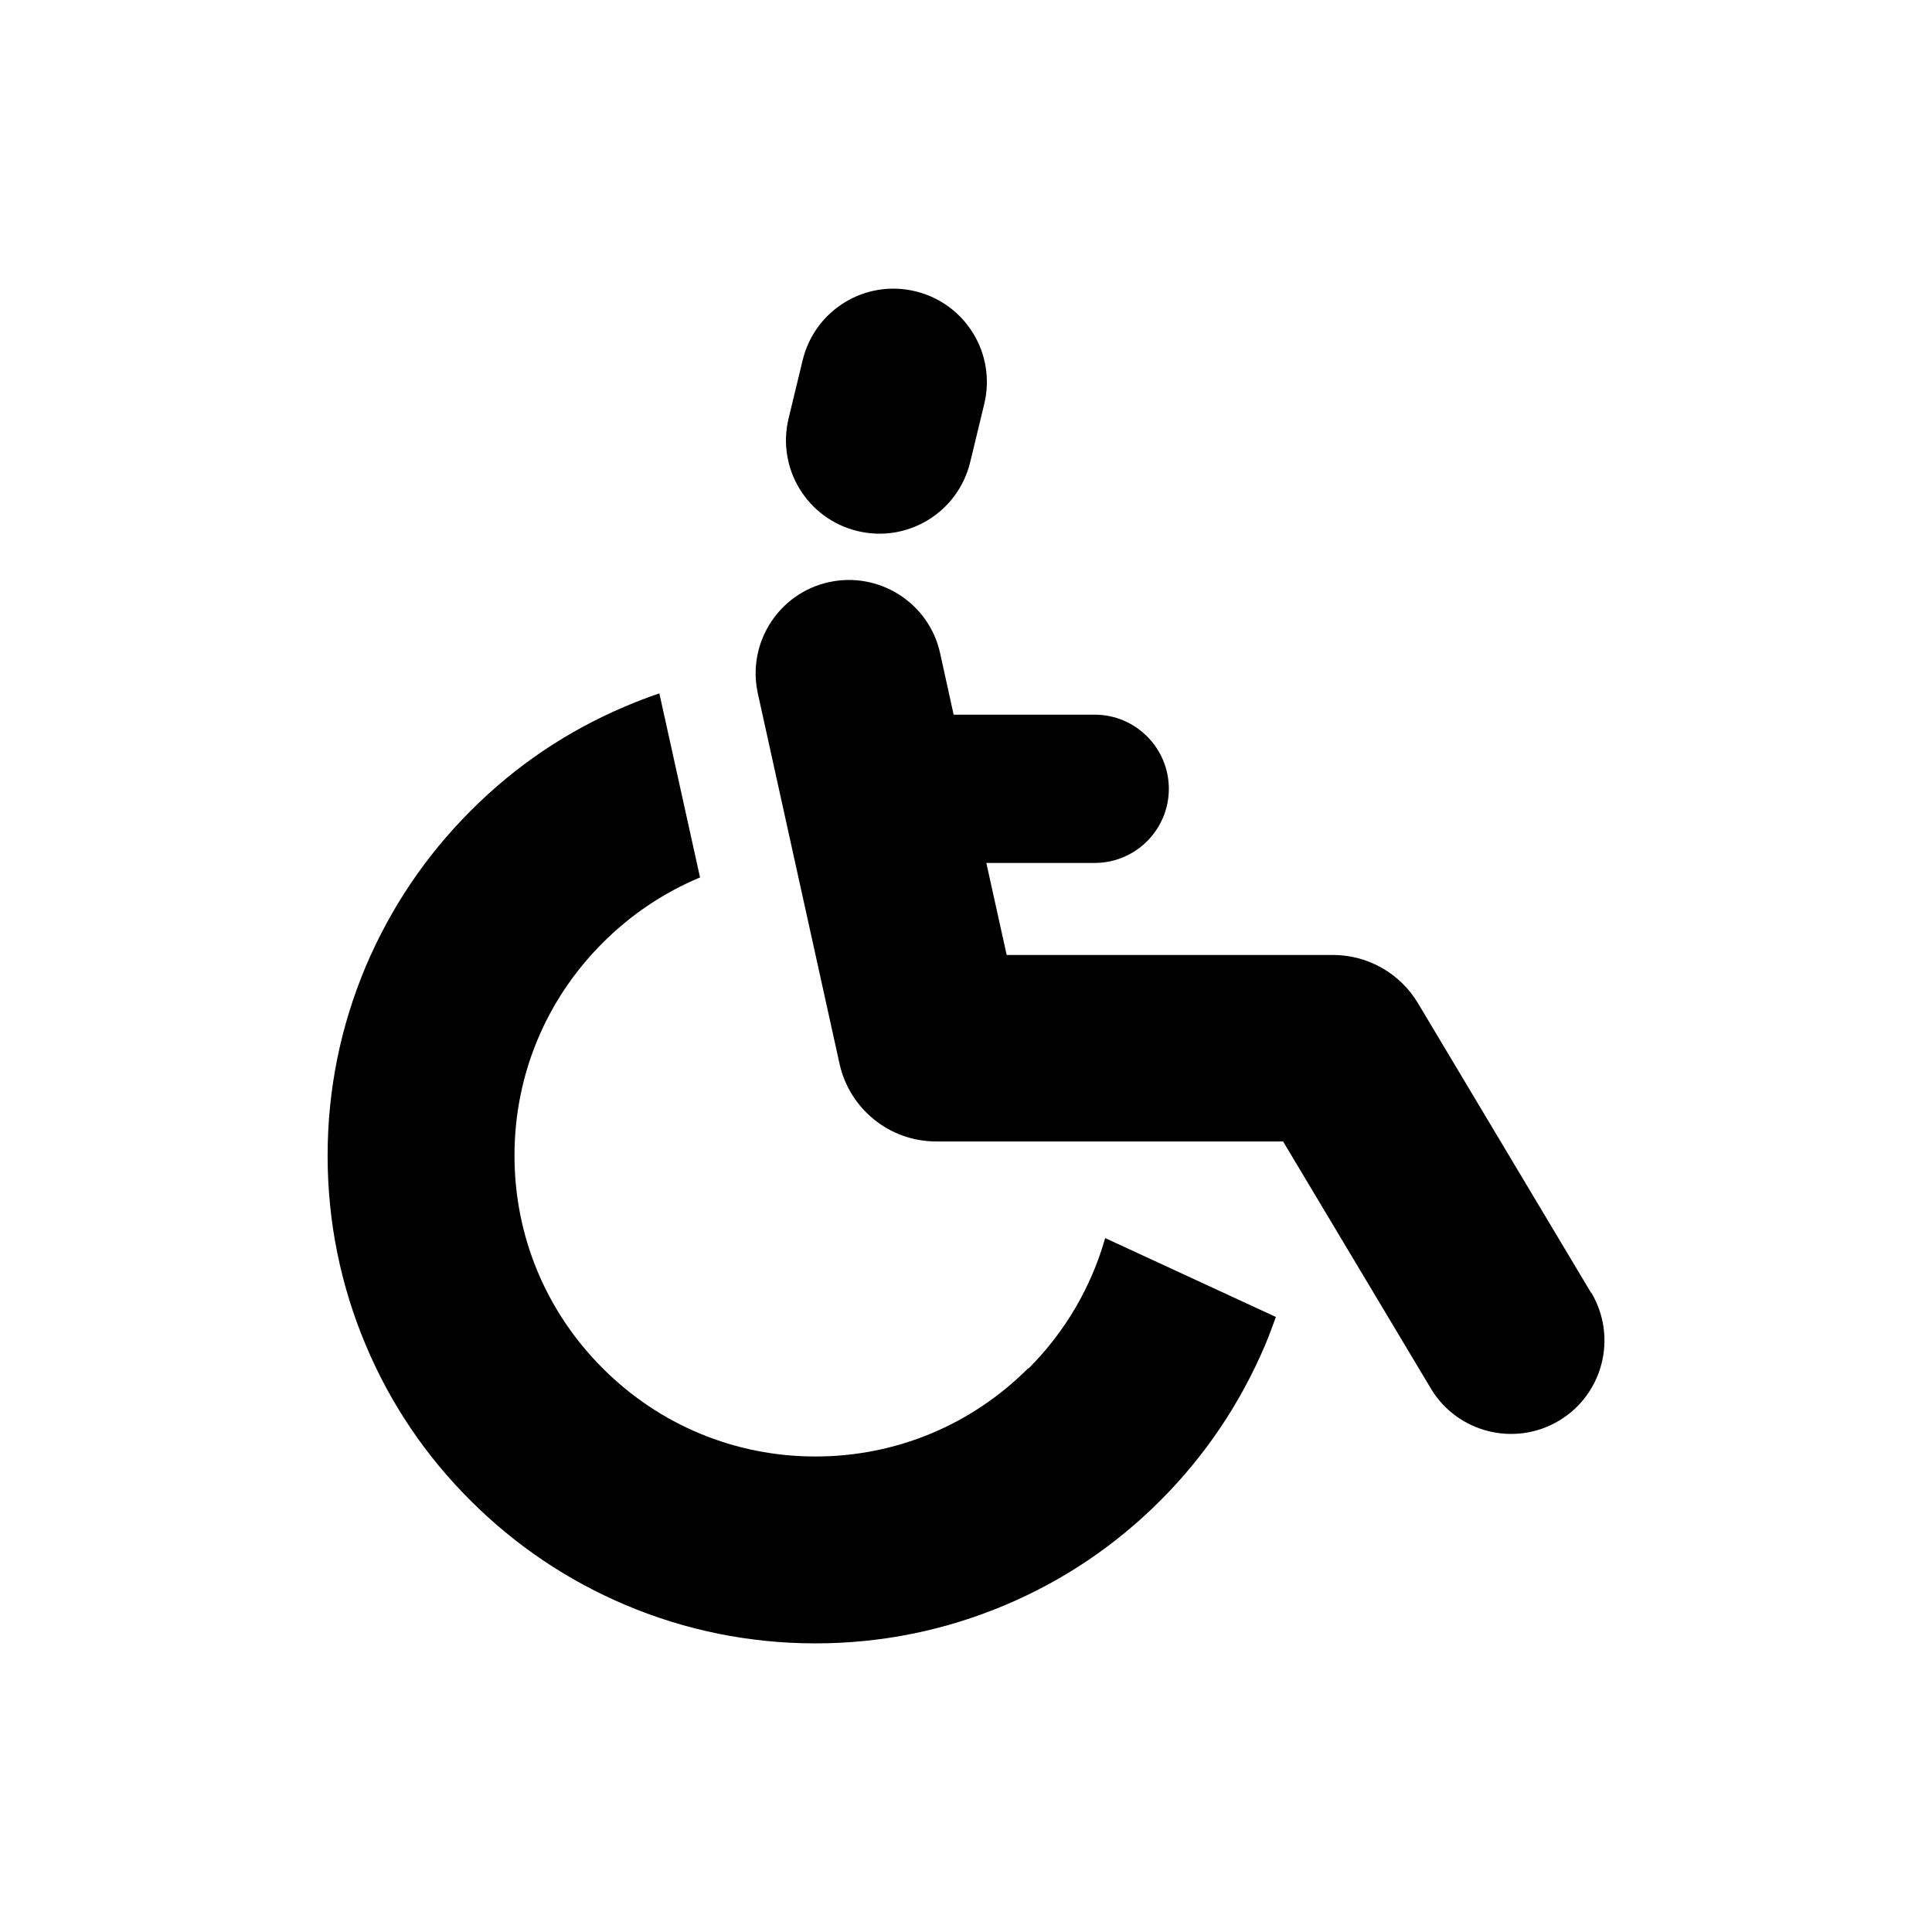
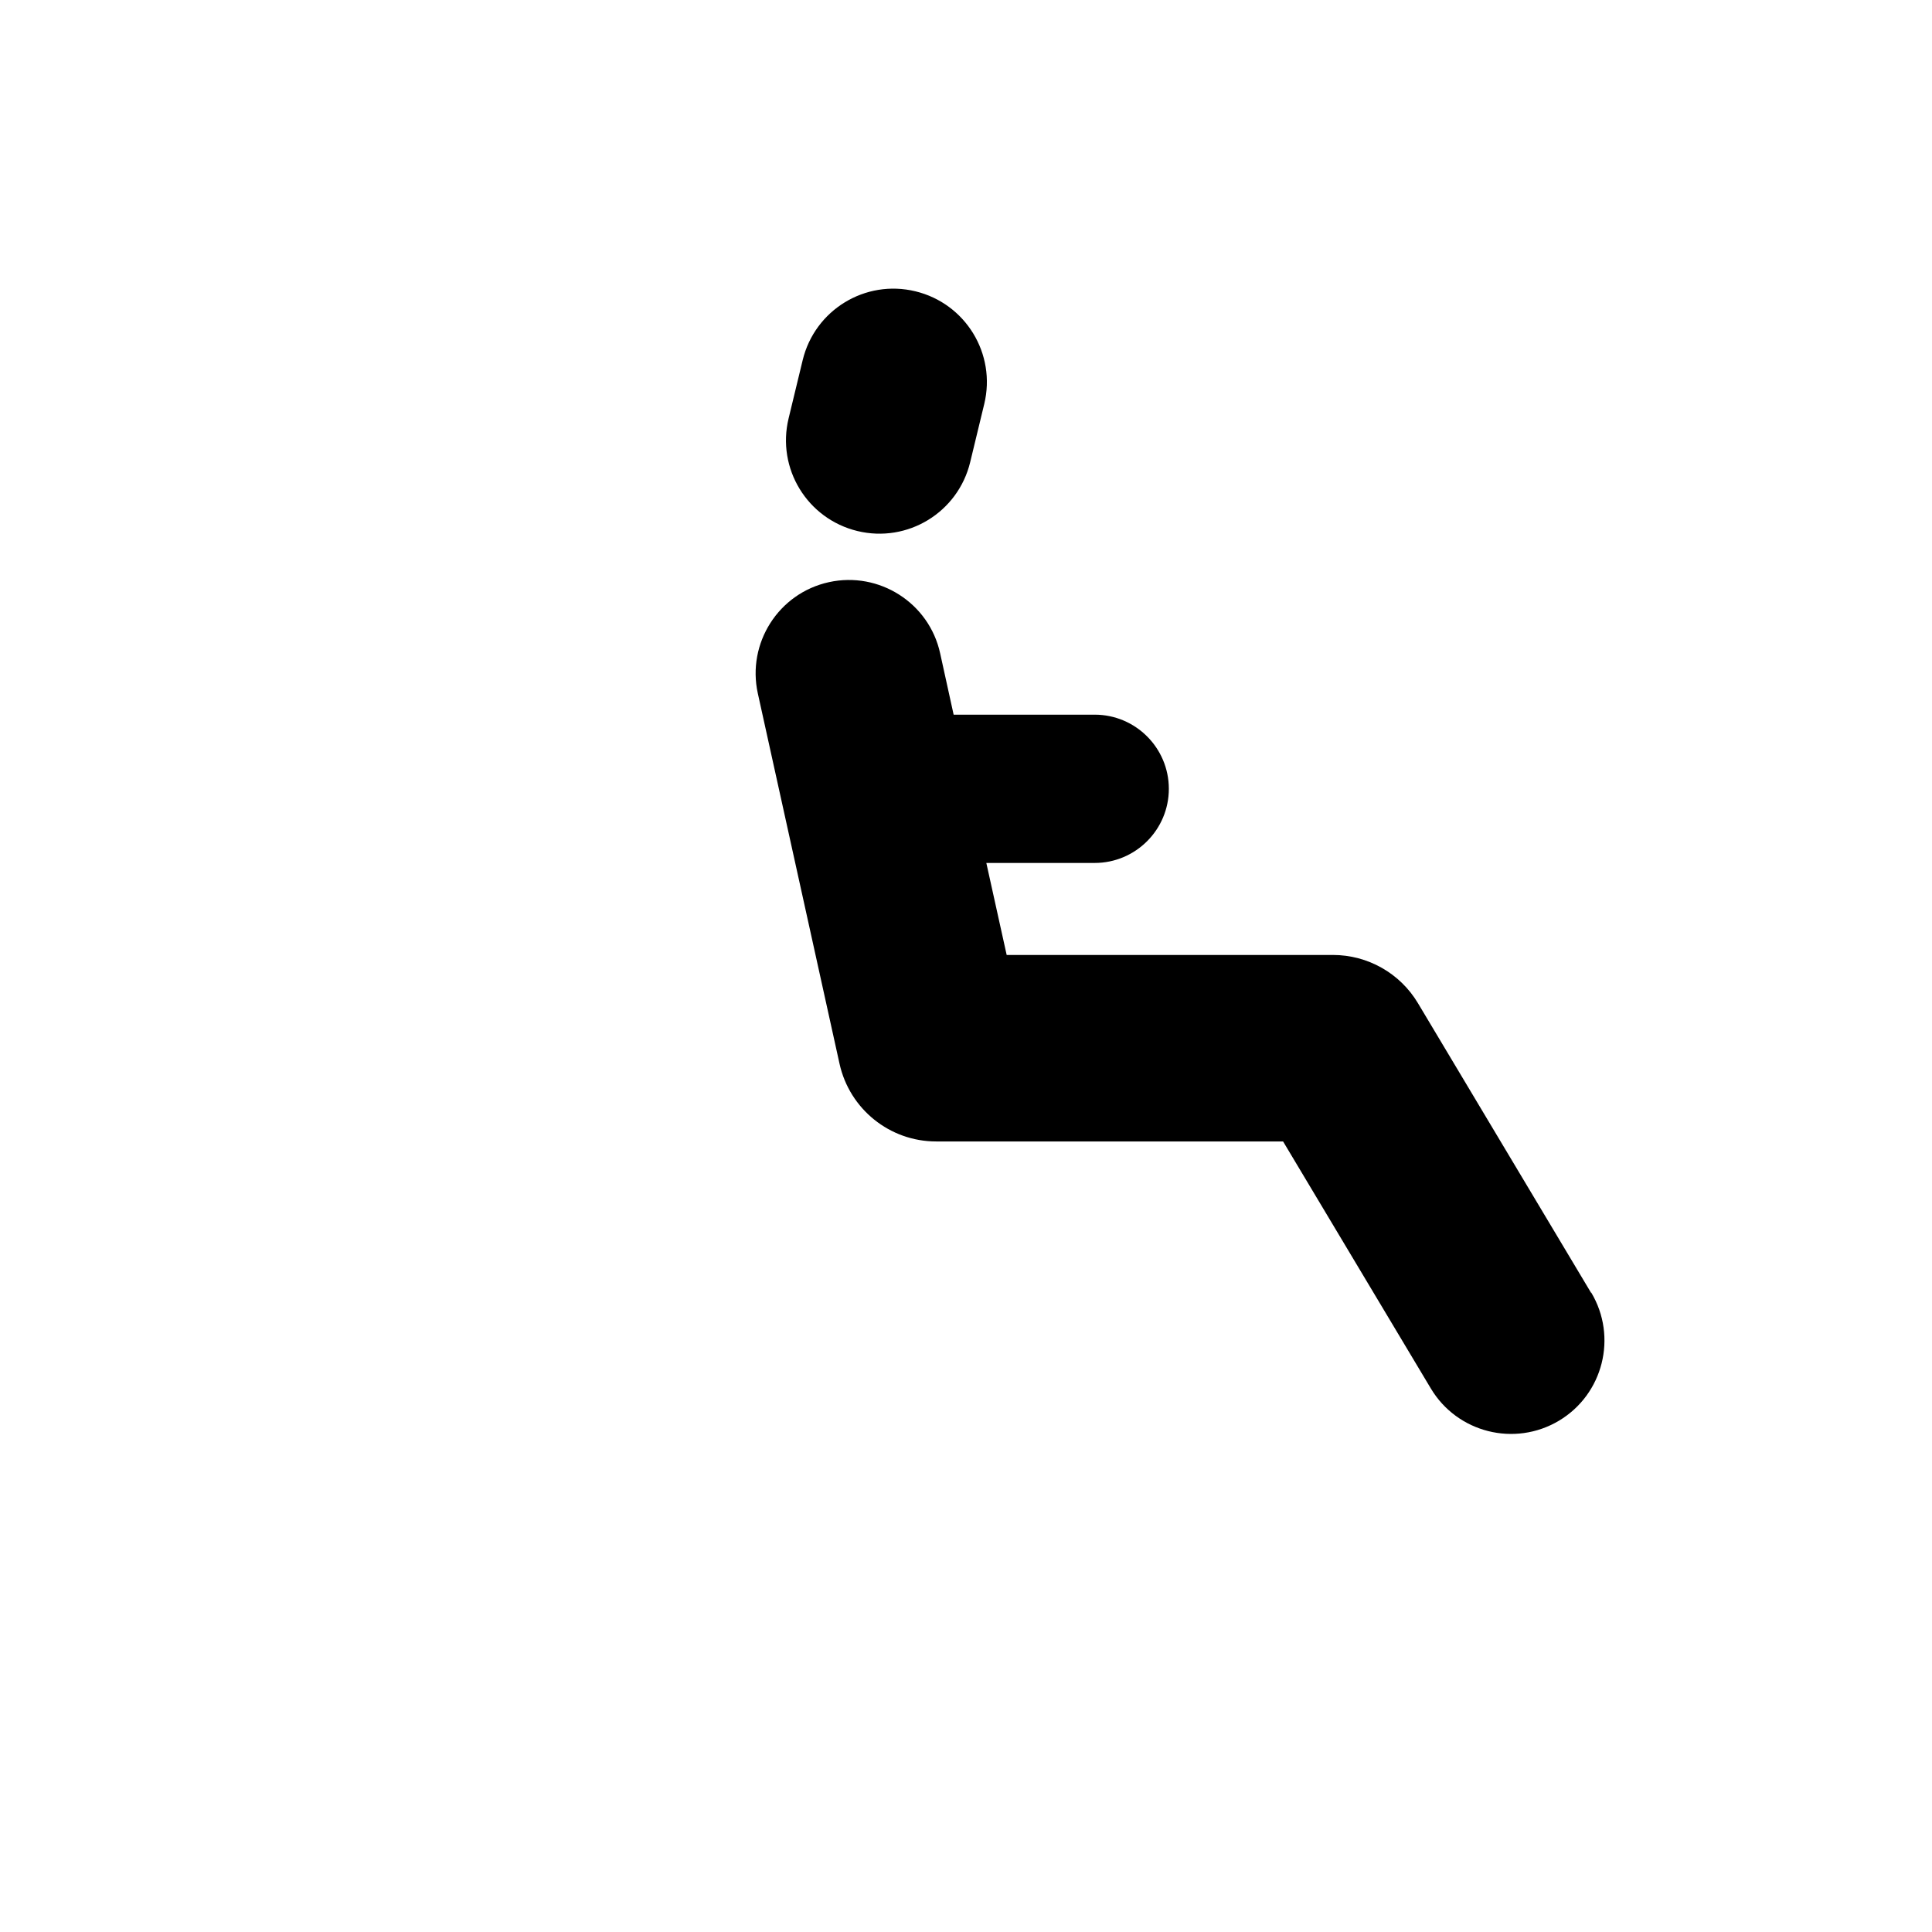
<svg xmlns="http://www.w3.org/2000/svg" fill="#000000" width="800px" height="800px" version="1.1" viewBox="144 144 512 512">
  <g>
    <path d="m565.65 486.6-45.898-76.781c-4.734-7.91-13.301-12.746-22.52-12.746h-86.453l-5.391-24.383h28.719c10.832 0 19.648-8.816 19.648-19.648s-8.816-19.648-19.648-19.648h-37.383l-3.578-16.273c-2.922-13.352-16.172-21.766-29.473-18.844-13.352 2.922-21.766 16.172-18.844 29.473l21.664 98.191c2.672 11.992 13.301 20.555 25.594 20.555h91.945l39.145 65.445c7.004 11.738 22.219 15.566 33.957 8.566 11.738-7.004 15.566-22.219 8.566-33.957z" />
    <path d="m371.23 284.73c13.301 3.223 26.652-4.938 29.875-18.238l3.727-15.418c3.223-13.301-4.938-26.652-18.238-29.875-13.301-3.223-26.652 4.938-29.875 18.238l-3.727 15.418c-3.223 13.301 4.938 26.652 18.238 29.875z" />
-     <path d="m416.47 506.61c-15.062 15.062-35.066 23.375-56.375 23.375-21.312 0-41.312-8.312-56.375-23.375s-23.375-35.066-23.375-56.375c0-21.312 8.312-41.312 23.375-56.375 7.508-7.508 16.273-13.352 25.797-17.332l-10.781-48.77c-3.023 1.008-5.996 2.168-8.969 3.426-15.418 6.5-29.223 15.82-41.059 27.711-11.84 11.84-21.16 25.695-27.711 41.059-6.75 15.973-10.176 32.898-10.176 50.332s3.426 34.359 10.176 50.332c6.5 15.418 15.82 29.223 27.711 41.059 11.84 11.84 25.695 21.16 41.059 27.66 15.973 6.75 32.898 10.176 50.332 10.176 17.434 0 34.359-3.426 50.332-10.176 15.418-6.5 29.223-15.82 41.059-27.66 11.84-11.84 21.16-25.695 27.711-41.059 1.059-2.519 2.016-5.09 2.922-7.609l-45.242-20.906c-3.68 12.949-10.578 24.836-20.355 34.613z" />
  </g>
</svg>